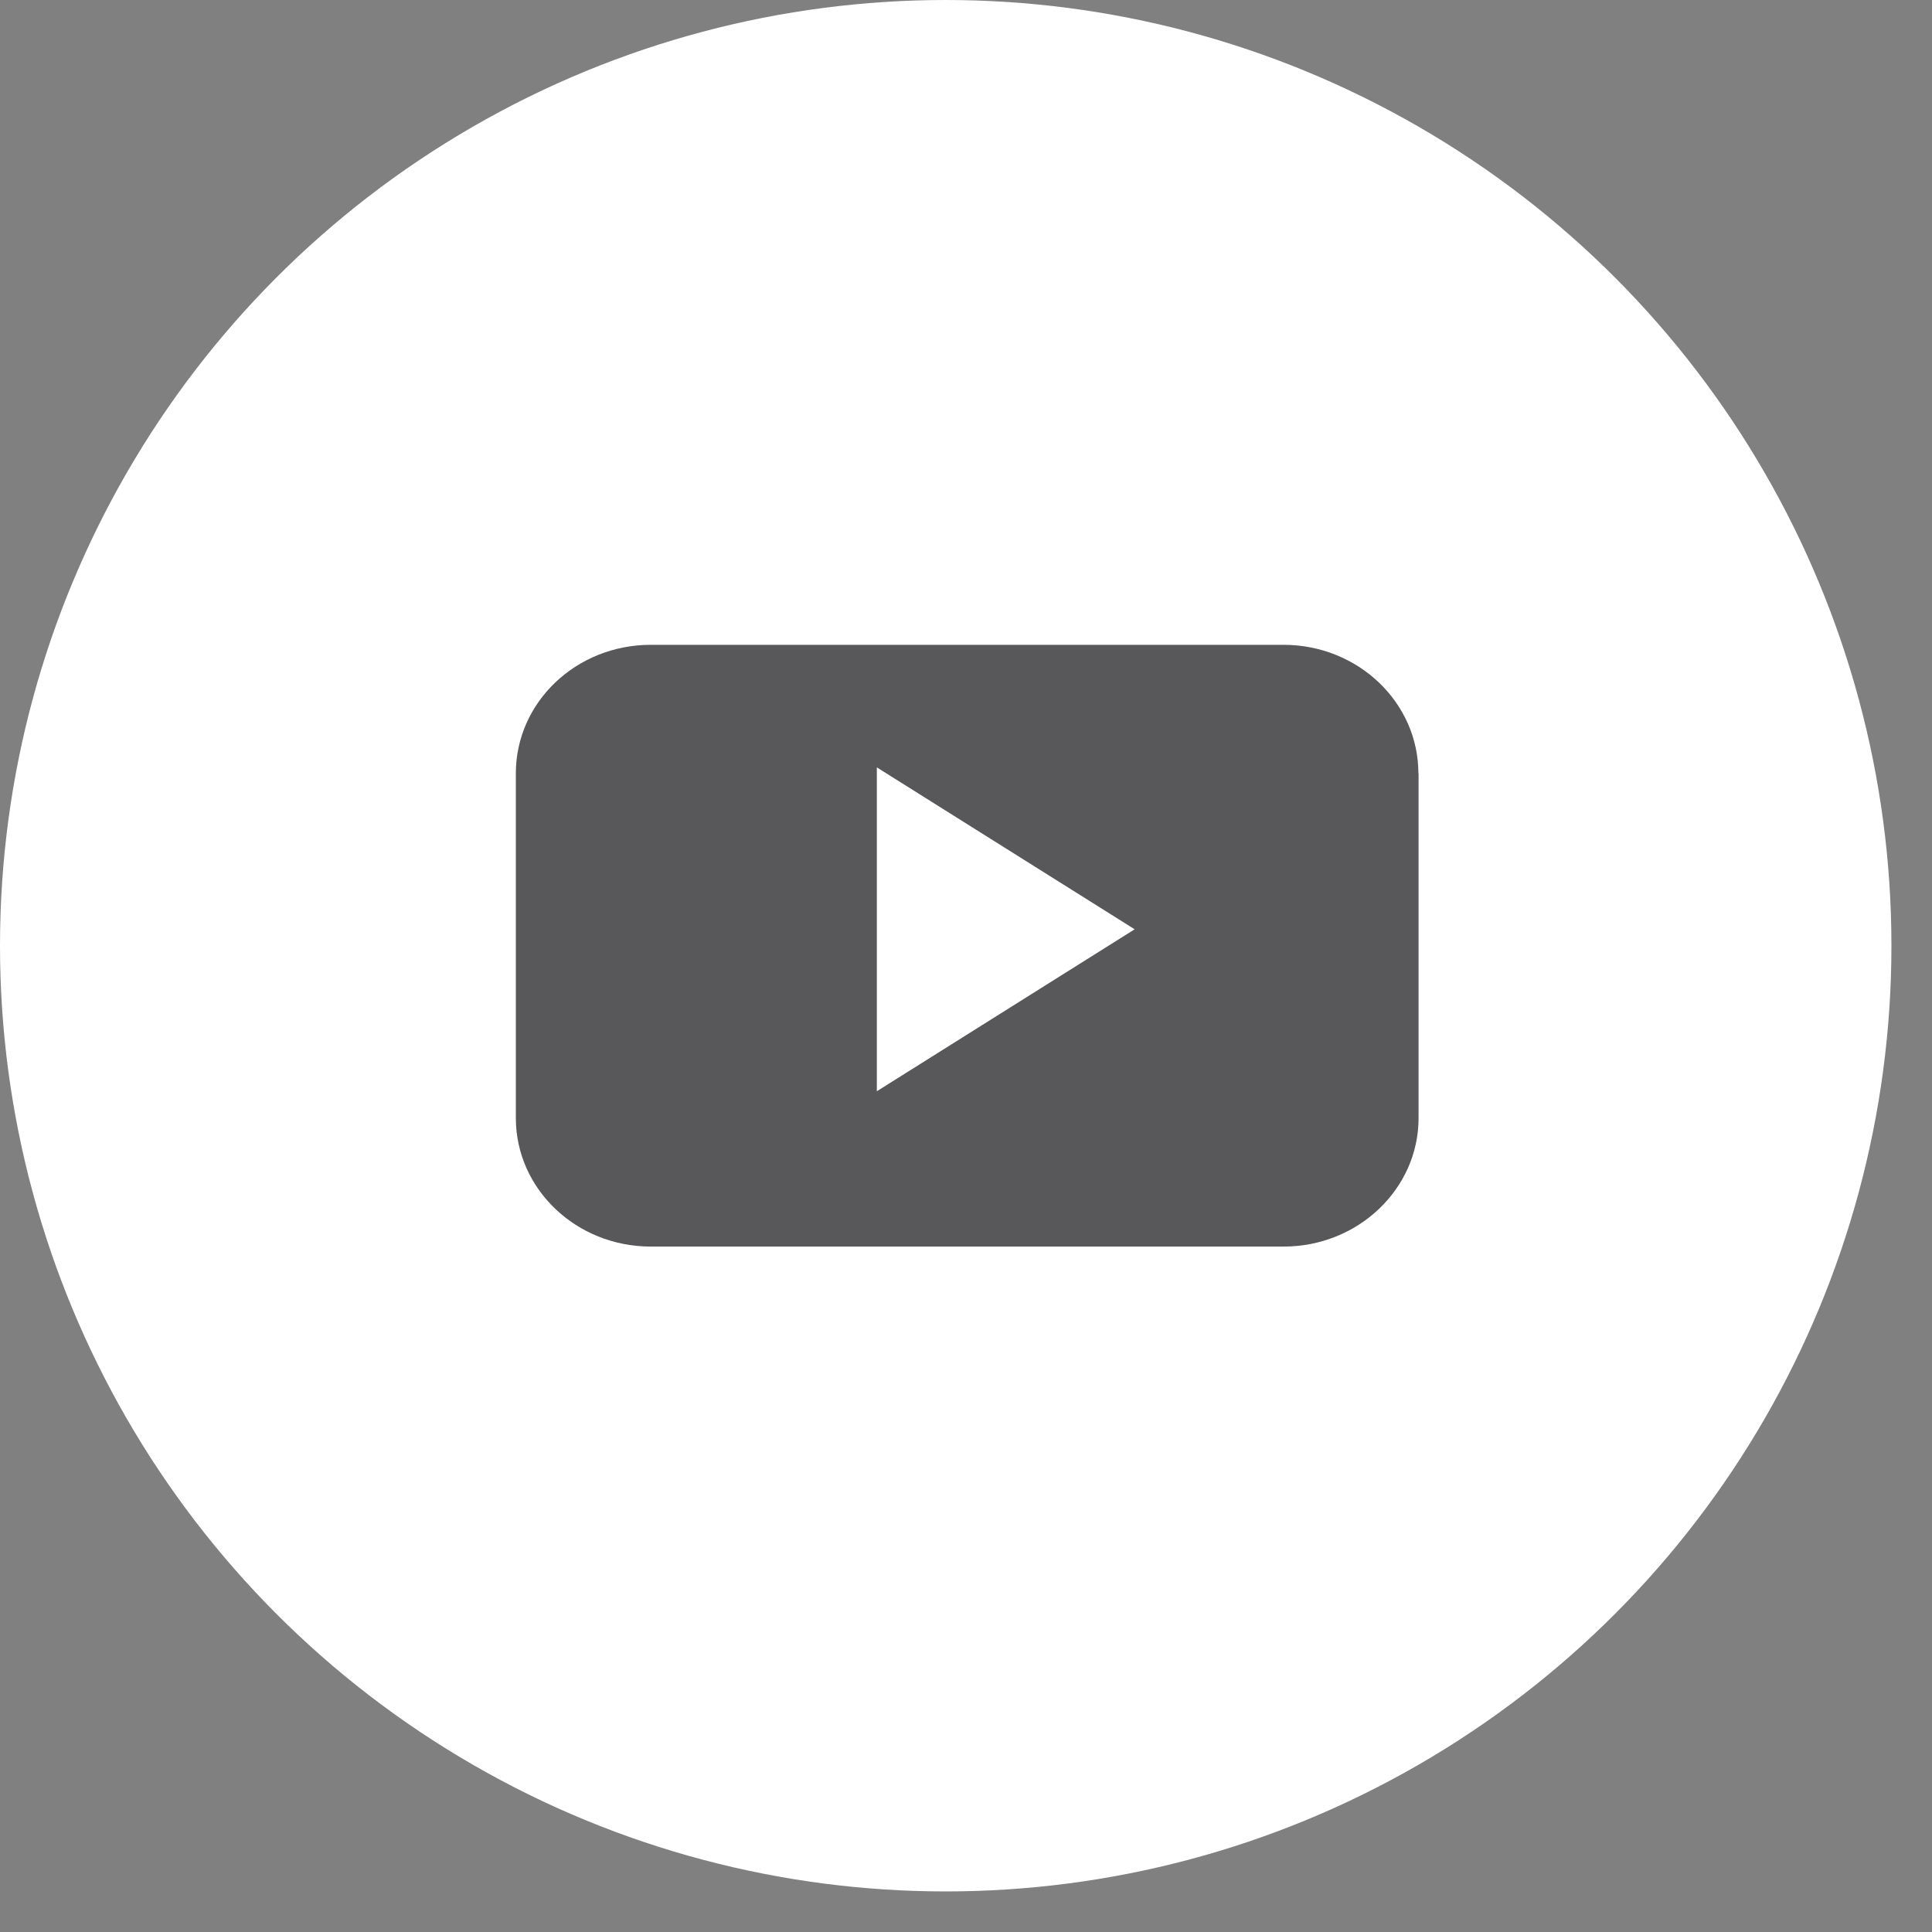
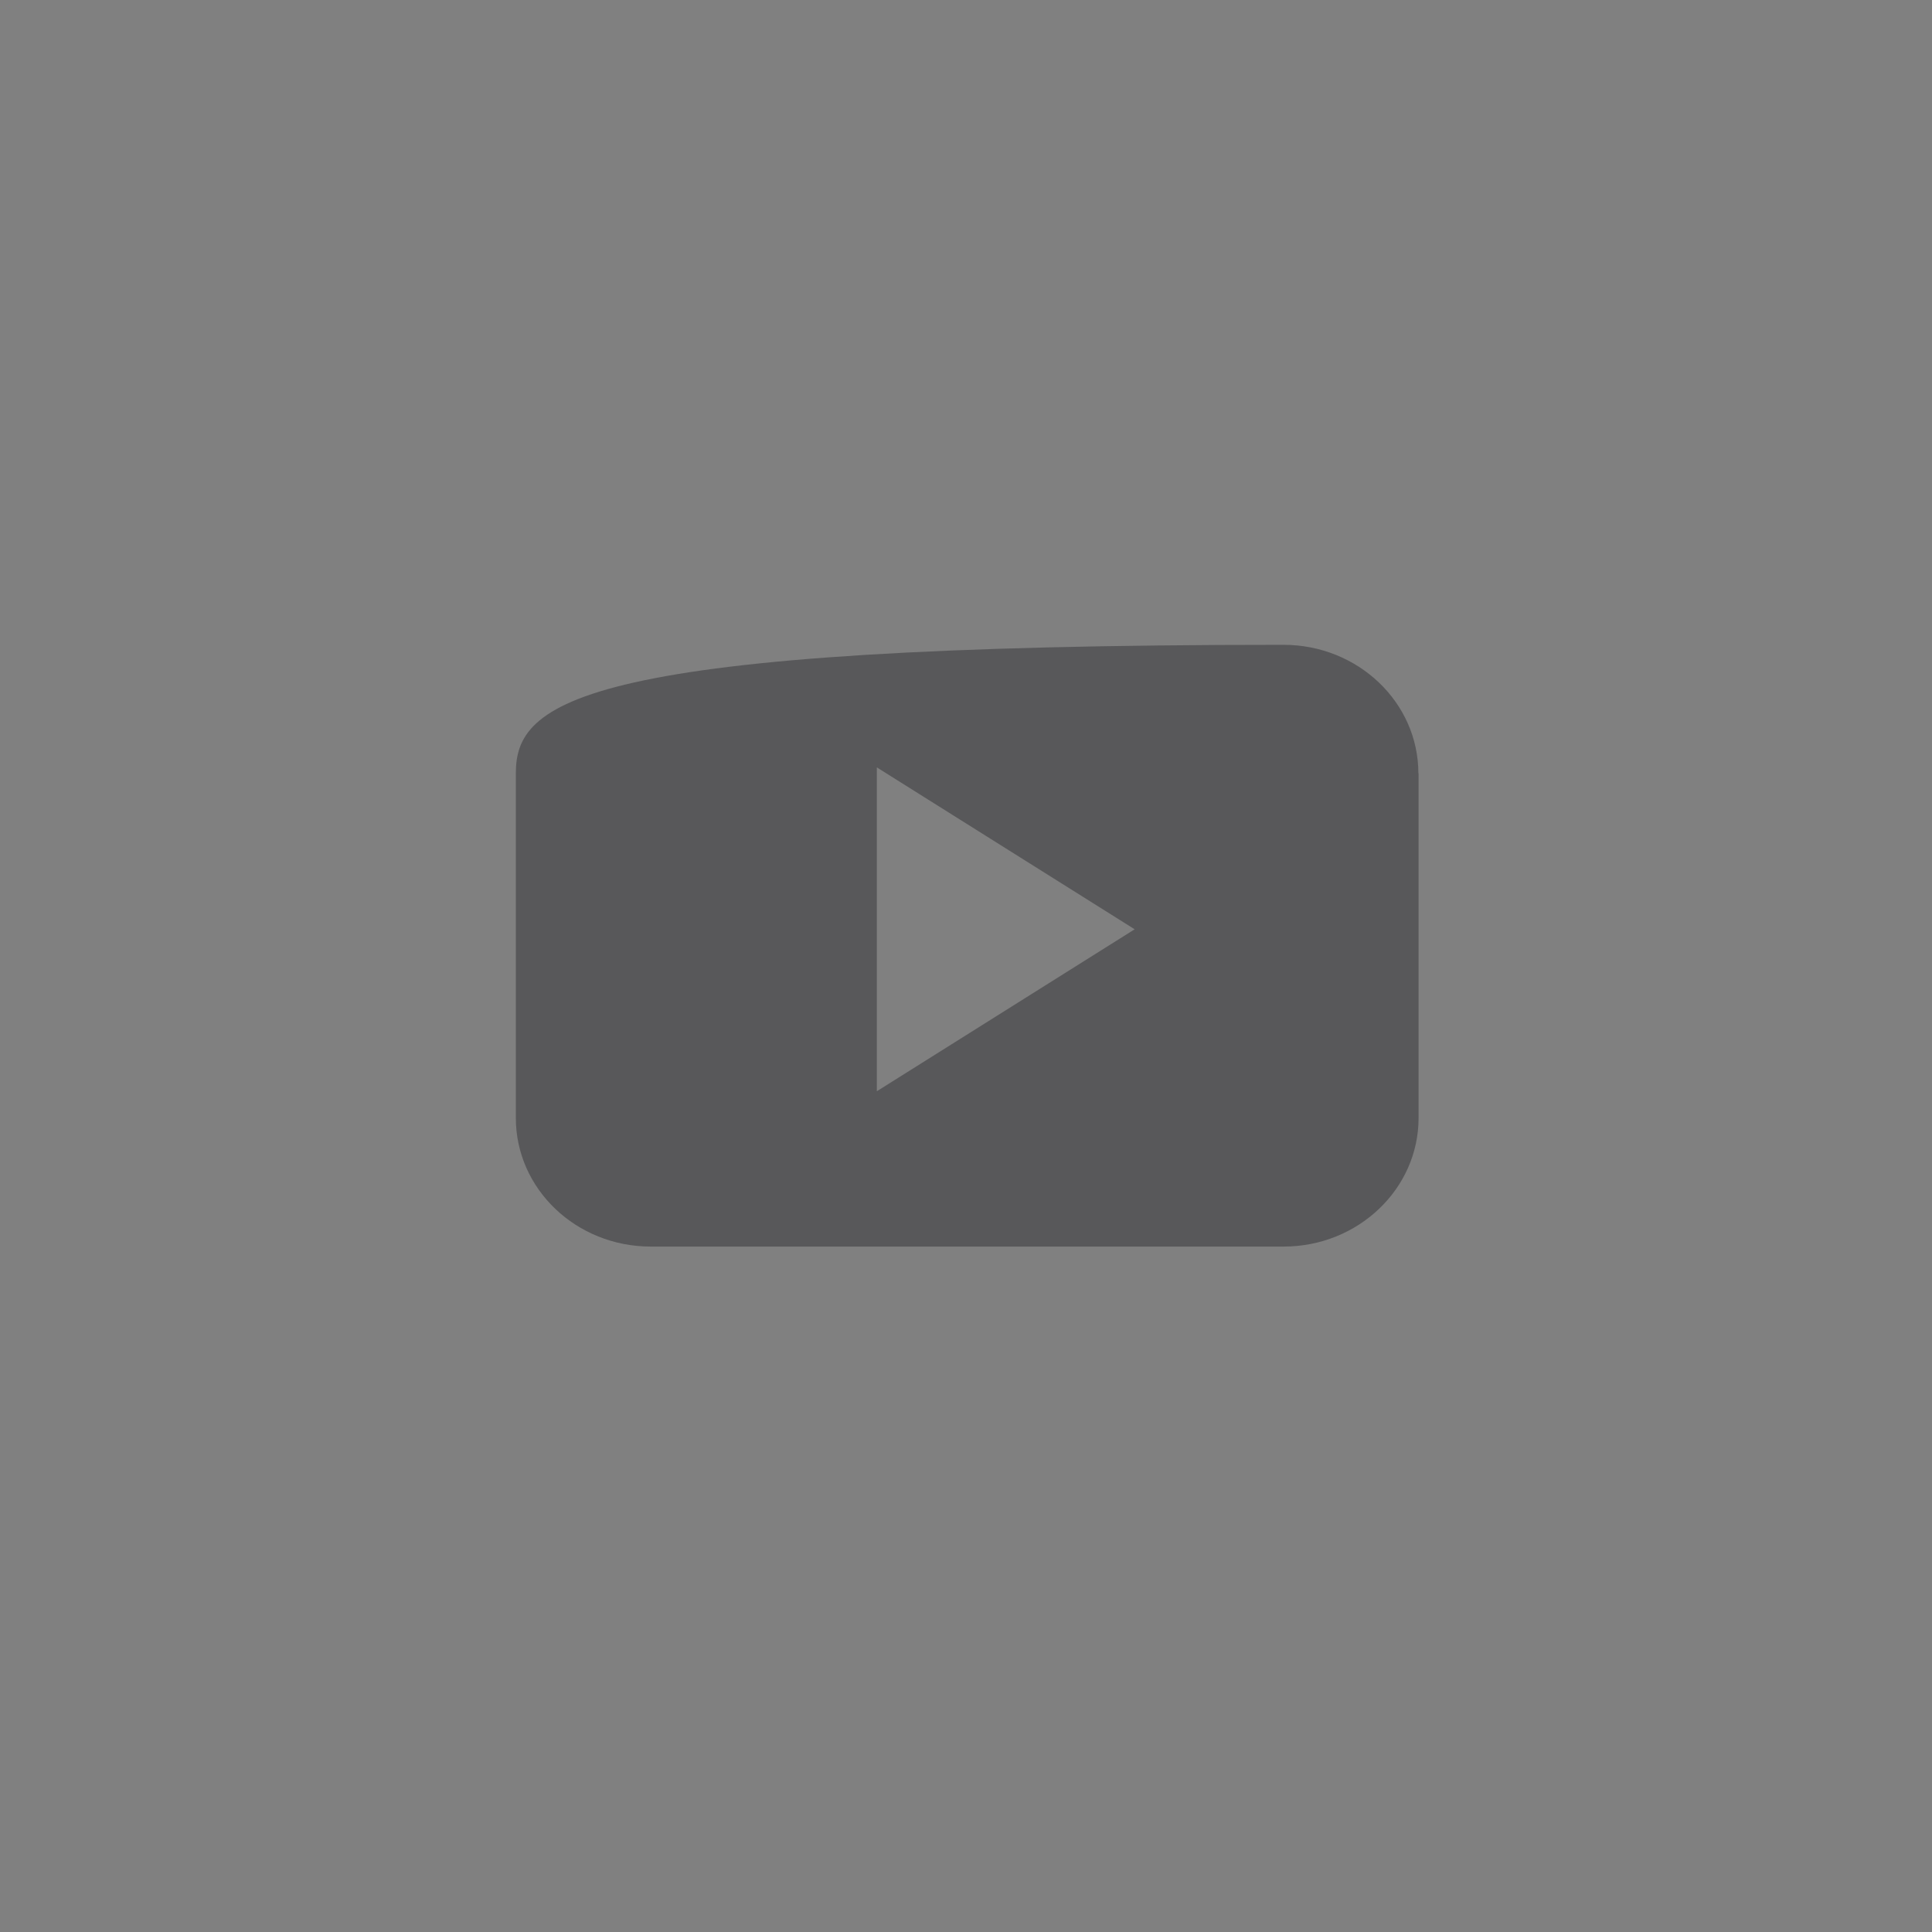
<svg xmlns="http://www.w3.org/2000/svg" width="40" height="40" viewBox="0 0 40 40" fill="none">
  <rect x="0" y="0" width="40" height="40" fill="#808080" stroke="none" />
-   <circle cx="19.58" cy="19.58" r="19.58" fill="white" />
-   <path fill-rule="evenodd" clip-rule="evenodd" d="M29.366 16.012C29.366 14.543 28.117 13.35 26.571 13.35H13.475C11.929 13.35 10.68 14.539 10.68 16.012V23.147C10.68 24.616 11.929 25.809 13.475 25.809H26.575C28.117 25.809 29.37 24.616 29.37 23.147V16.012H29.366ZM18.154 22.589V15.888L23.492 19.24L18.154 22.593V22.589Z" fill="#58585A" />
+   <path fill-rule="evenodd" clip-rule="evenodd" d="M29.366 16.012C29.366 14.543 28.117 13.35 26.571 13.35C11.929 13.35 10.68 14.539 10.68 16.012V23.147C10.68 24.616 11.929 25.809 13.475 25.809H26.575C28.117 25.809 29.37 24.616 29.37 23.147V16.012H29.366ZM18.154 22.589V15.888L23.492 19.24L18.154 22.593V22.589Z" fill="#58585A" />
</svg>